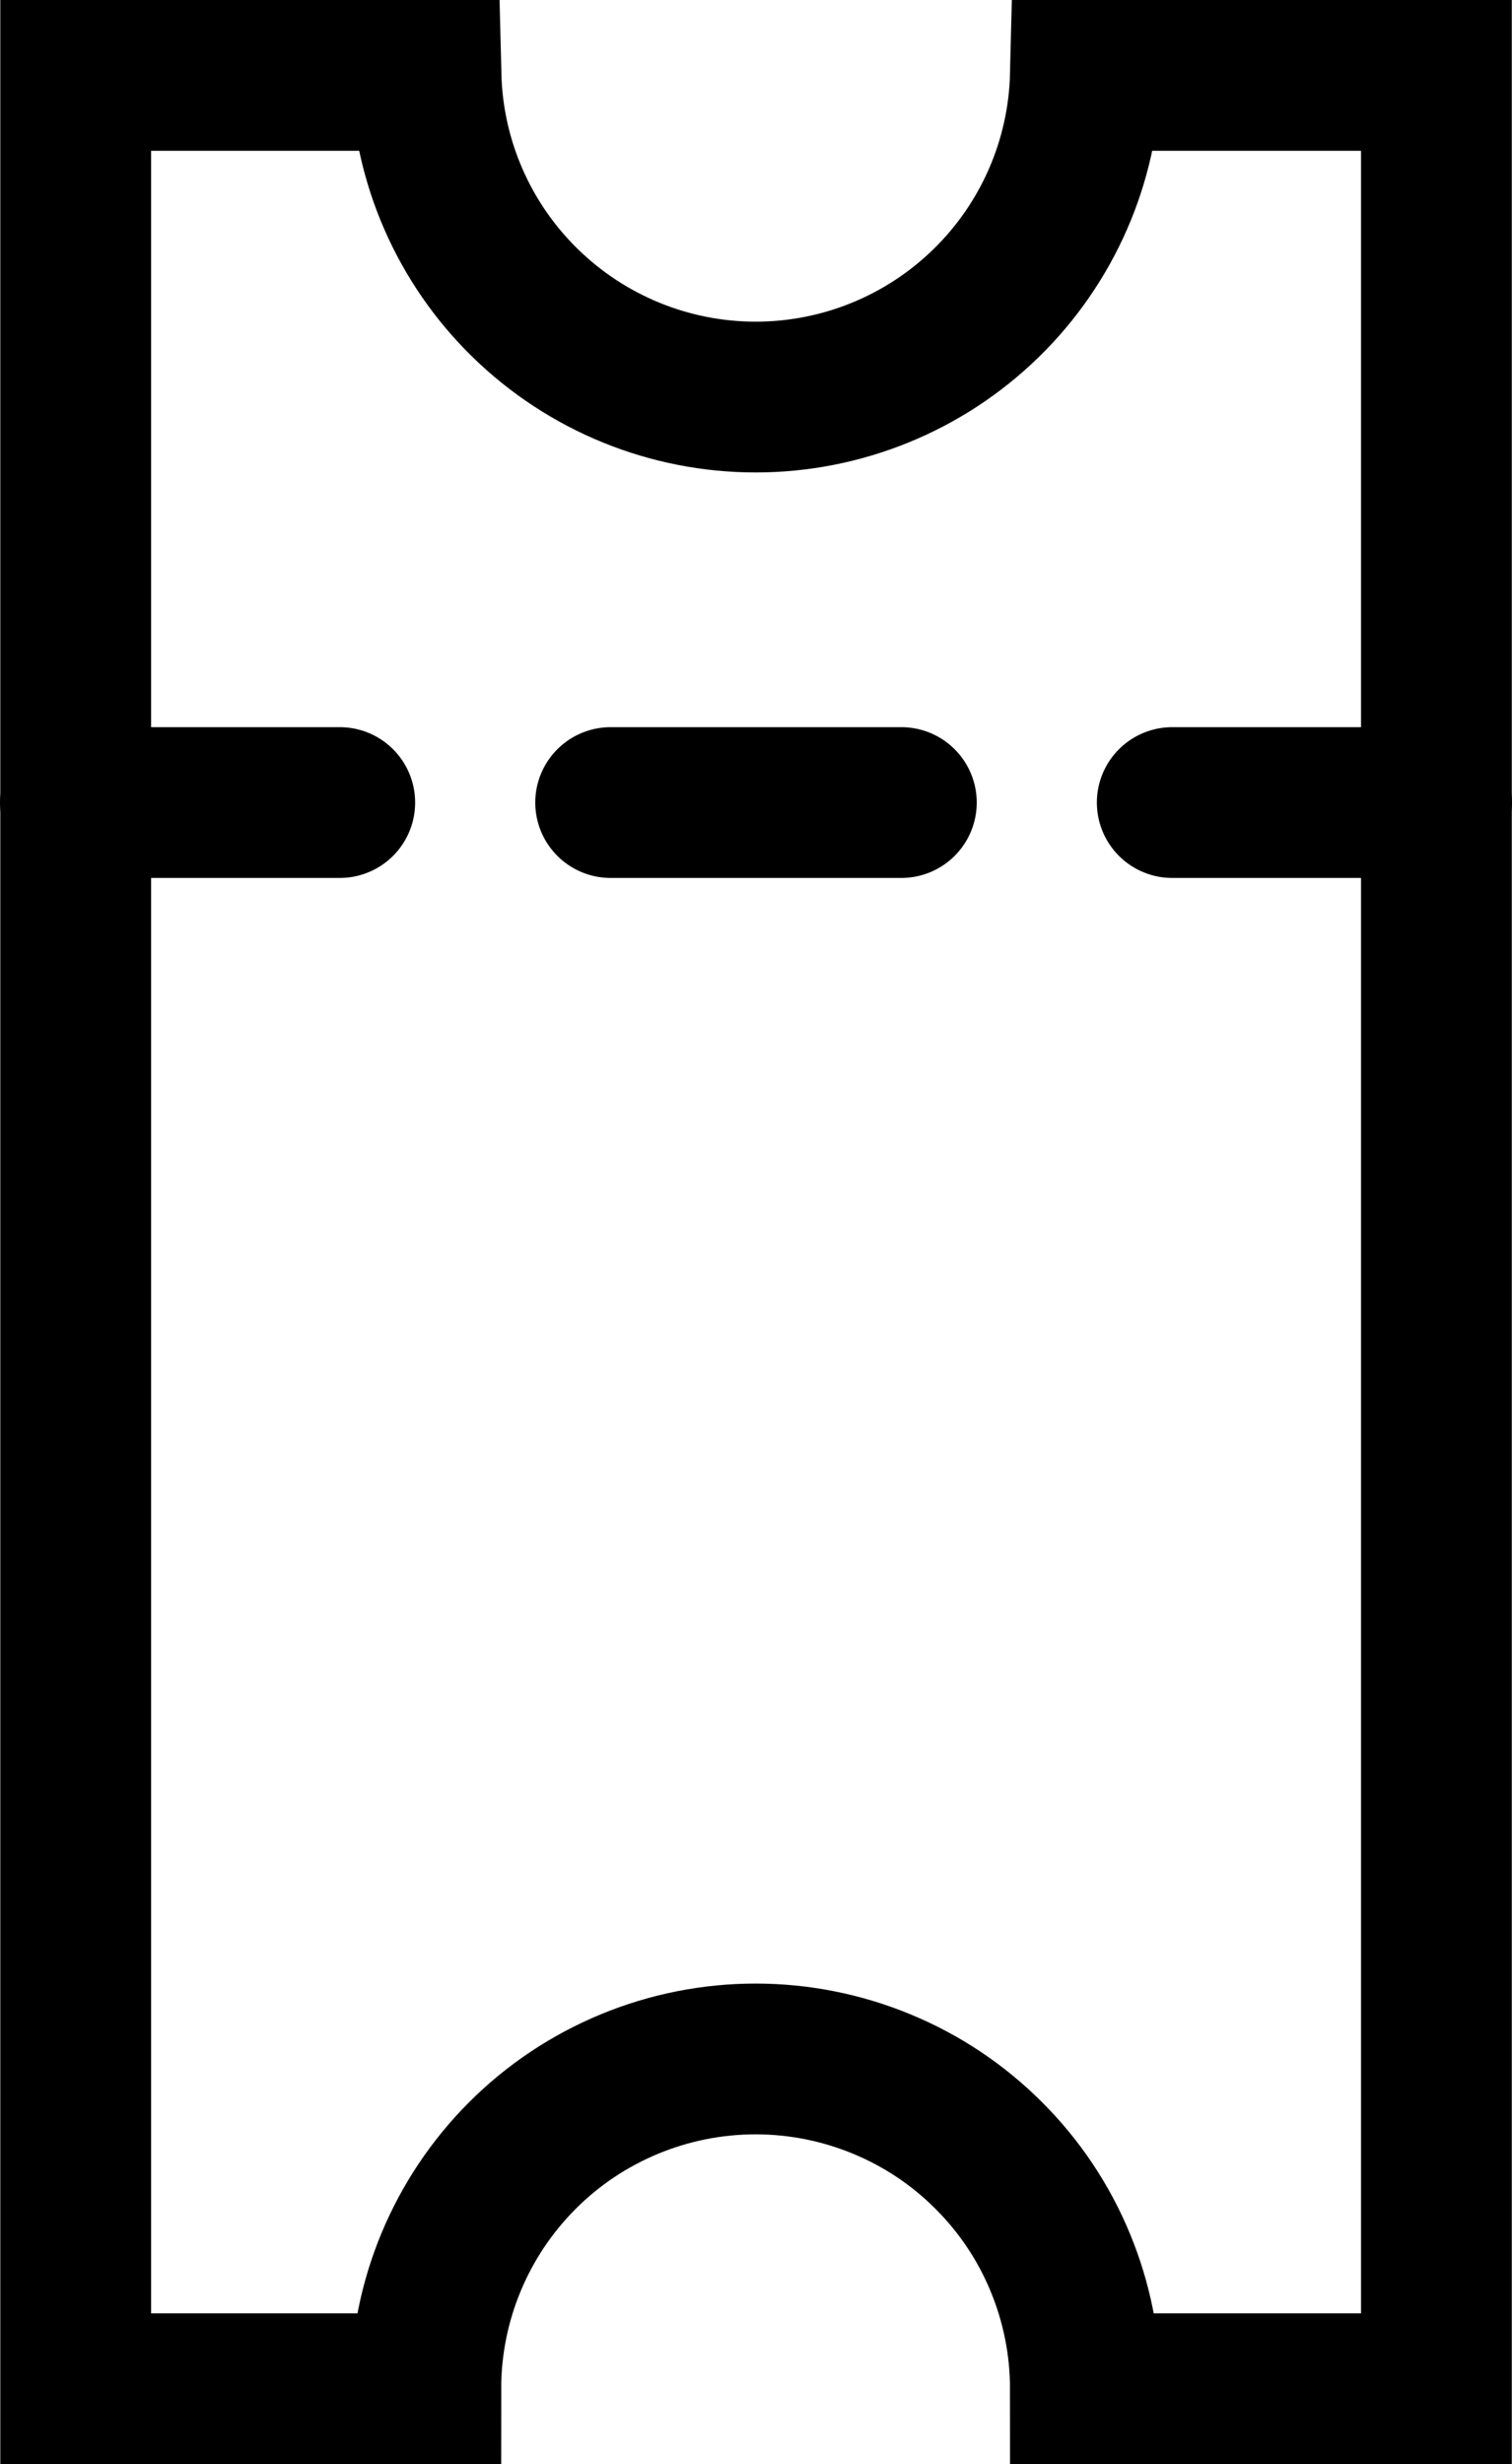
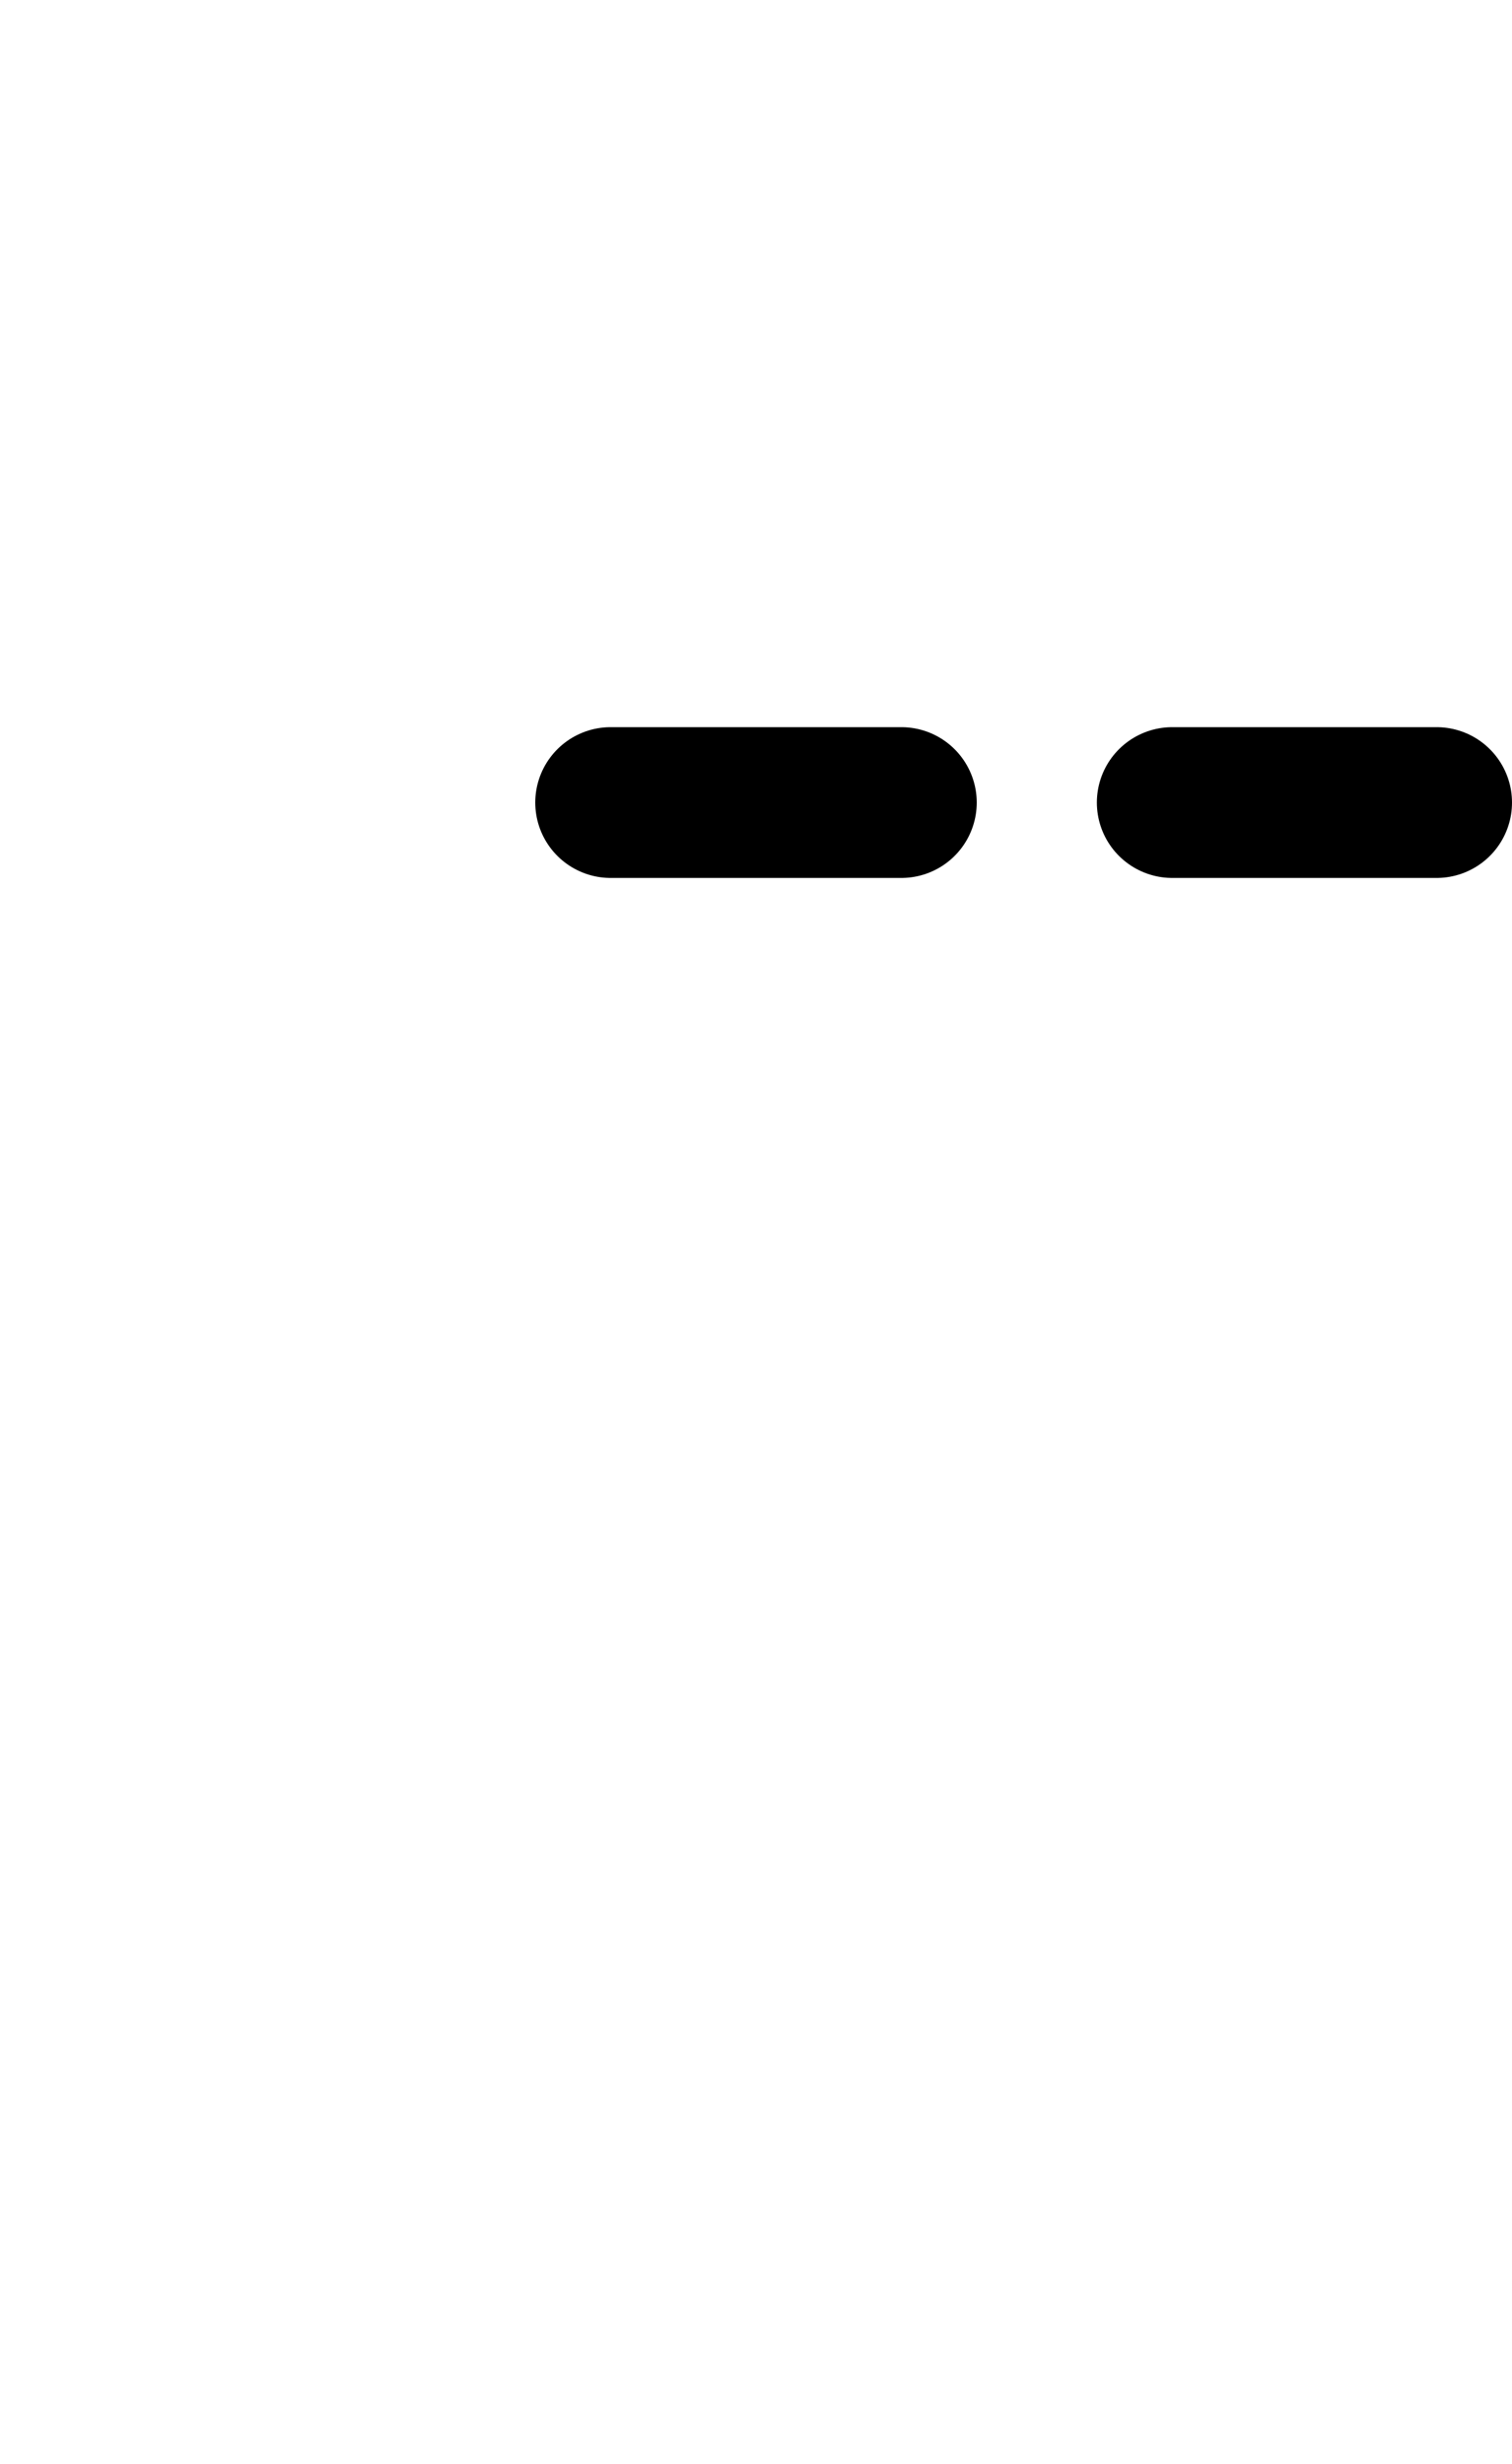
<svg xmlns="http://www.w3.org/2000/svg" xmlns:ns1="http://sodipodi.sourceforge.net/DTD/sodipodi-0.dtd" xmlns:ns2="http://www.inkscape.org/namespaces/inkscape" width="15.042" height="24.514" viewBox="0 0 15.042 24.514" fill="none" version="1.1" id="svg10" ns1:docname="icone_promocao.svg" ns2:version="1.2 (dc2aedaf03, 2022-05-15)">
  <defs id="defs14" />
  <ns1:namedview id="namedview12" pagecolor="#ffffff" bordercolor="#000000" borderopacity="0.25" ns2:showpageshadow="2" ns2:pageopacity="0.0" ns2:pagecheckerboard="0" ns2:deskcolor="#d1d1d1" showgrid="false" ns2:zoom="19.884615" ns2:cx="7.9961317" ns2:cy="11.969052" ns2:window-width="1366" ns2:window-height="697" ns2:window-x="-8" ns2:window-y="-8" ns2:window-maximized="1" ns2:current-layer="g1585" />
  <g id="g1585" transform="translate(-0.011,-0.647)">
-     <path d="m 0.761,8.631 h 2.63" stroke="#003b71" stroke-width="1.5" stroke-linecap="round" id="path2" style="stroke:#000000;stroke-opacity:1" />
    <path d="m 6.086,8.631 h 2.892" stroke="#003b71" stroke-width="1.5" stroke-linecap="round" id="path4" style="stroke:#000000;stroke-opacity:1" />
    <path d="m 11.673,8.631 h 2.63" stroke="#003b71" stroke-width="1.5" stroke-linecap="round" id="path6" style="stroke:#000000;stroke-opacity:1" />
-     <path d="m 4.249,1.397 c 0.021,0.856 0.376,1.67 0.989,2.267 0.613,0.598 1.435,0.933 2.291,0.933 0.856,0 1.678,-0.335 2.291,-0.933 C 10.433,3.066 10.788,2.253 10.809,1.397 h 3.492 V 24.411 h -3.492 c 0,-0.431 -0.085,-0.858 -0.25,-1.256 C 10.395,22.757 10.153,22.395 9.848,22.091 9.544,21.786 9.182,21.544 8.784,21.38 8.386,21.215 7.959,21.13 7.528,21.13 c -0.431,0 -0.858,0.085 -1.256,0.25 -0.398,0.165 -0.76,0.406 -1.064,0.711 -0.305,0.305 -0.546,0.666 -0.711,1.064 -0.165,0.398 -0.25,0.825 -0.25,1.256 h -3.483 V 1.397 Z" stroke="#003b71" stroke-width="1.5" stroke-linecap="round" stroke-line="round" id="path8" style="stroke:#000000;stroke-opacity:1" />
  </g>
</svg>